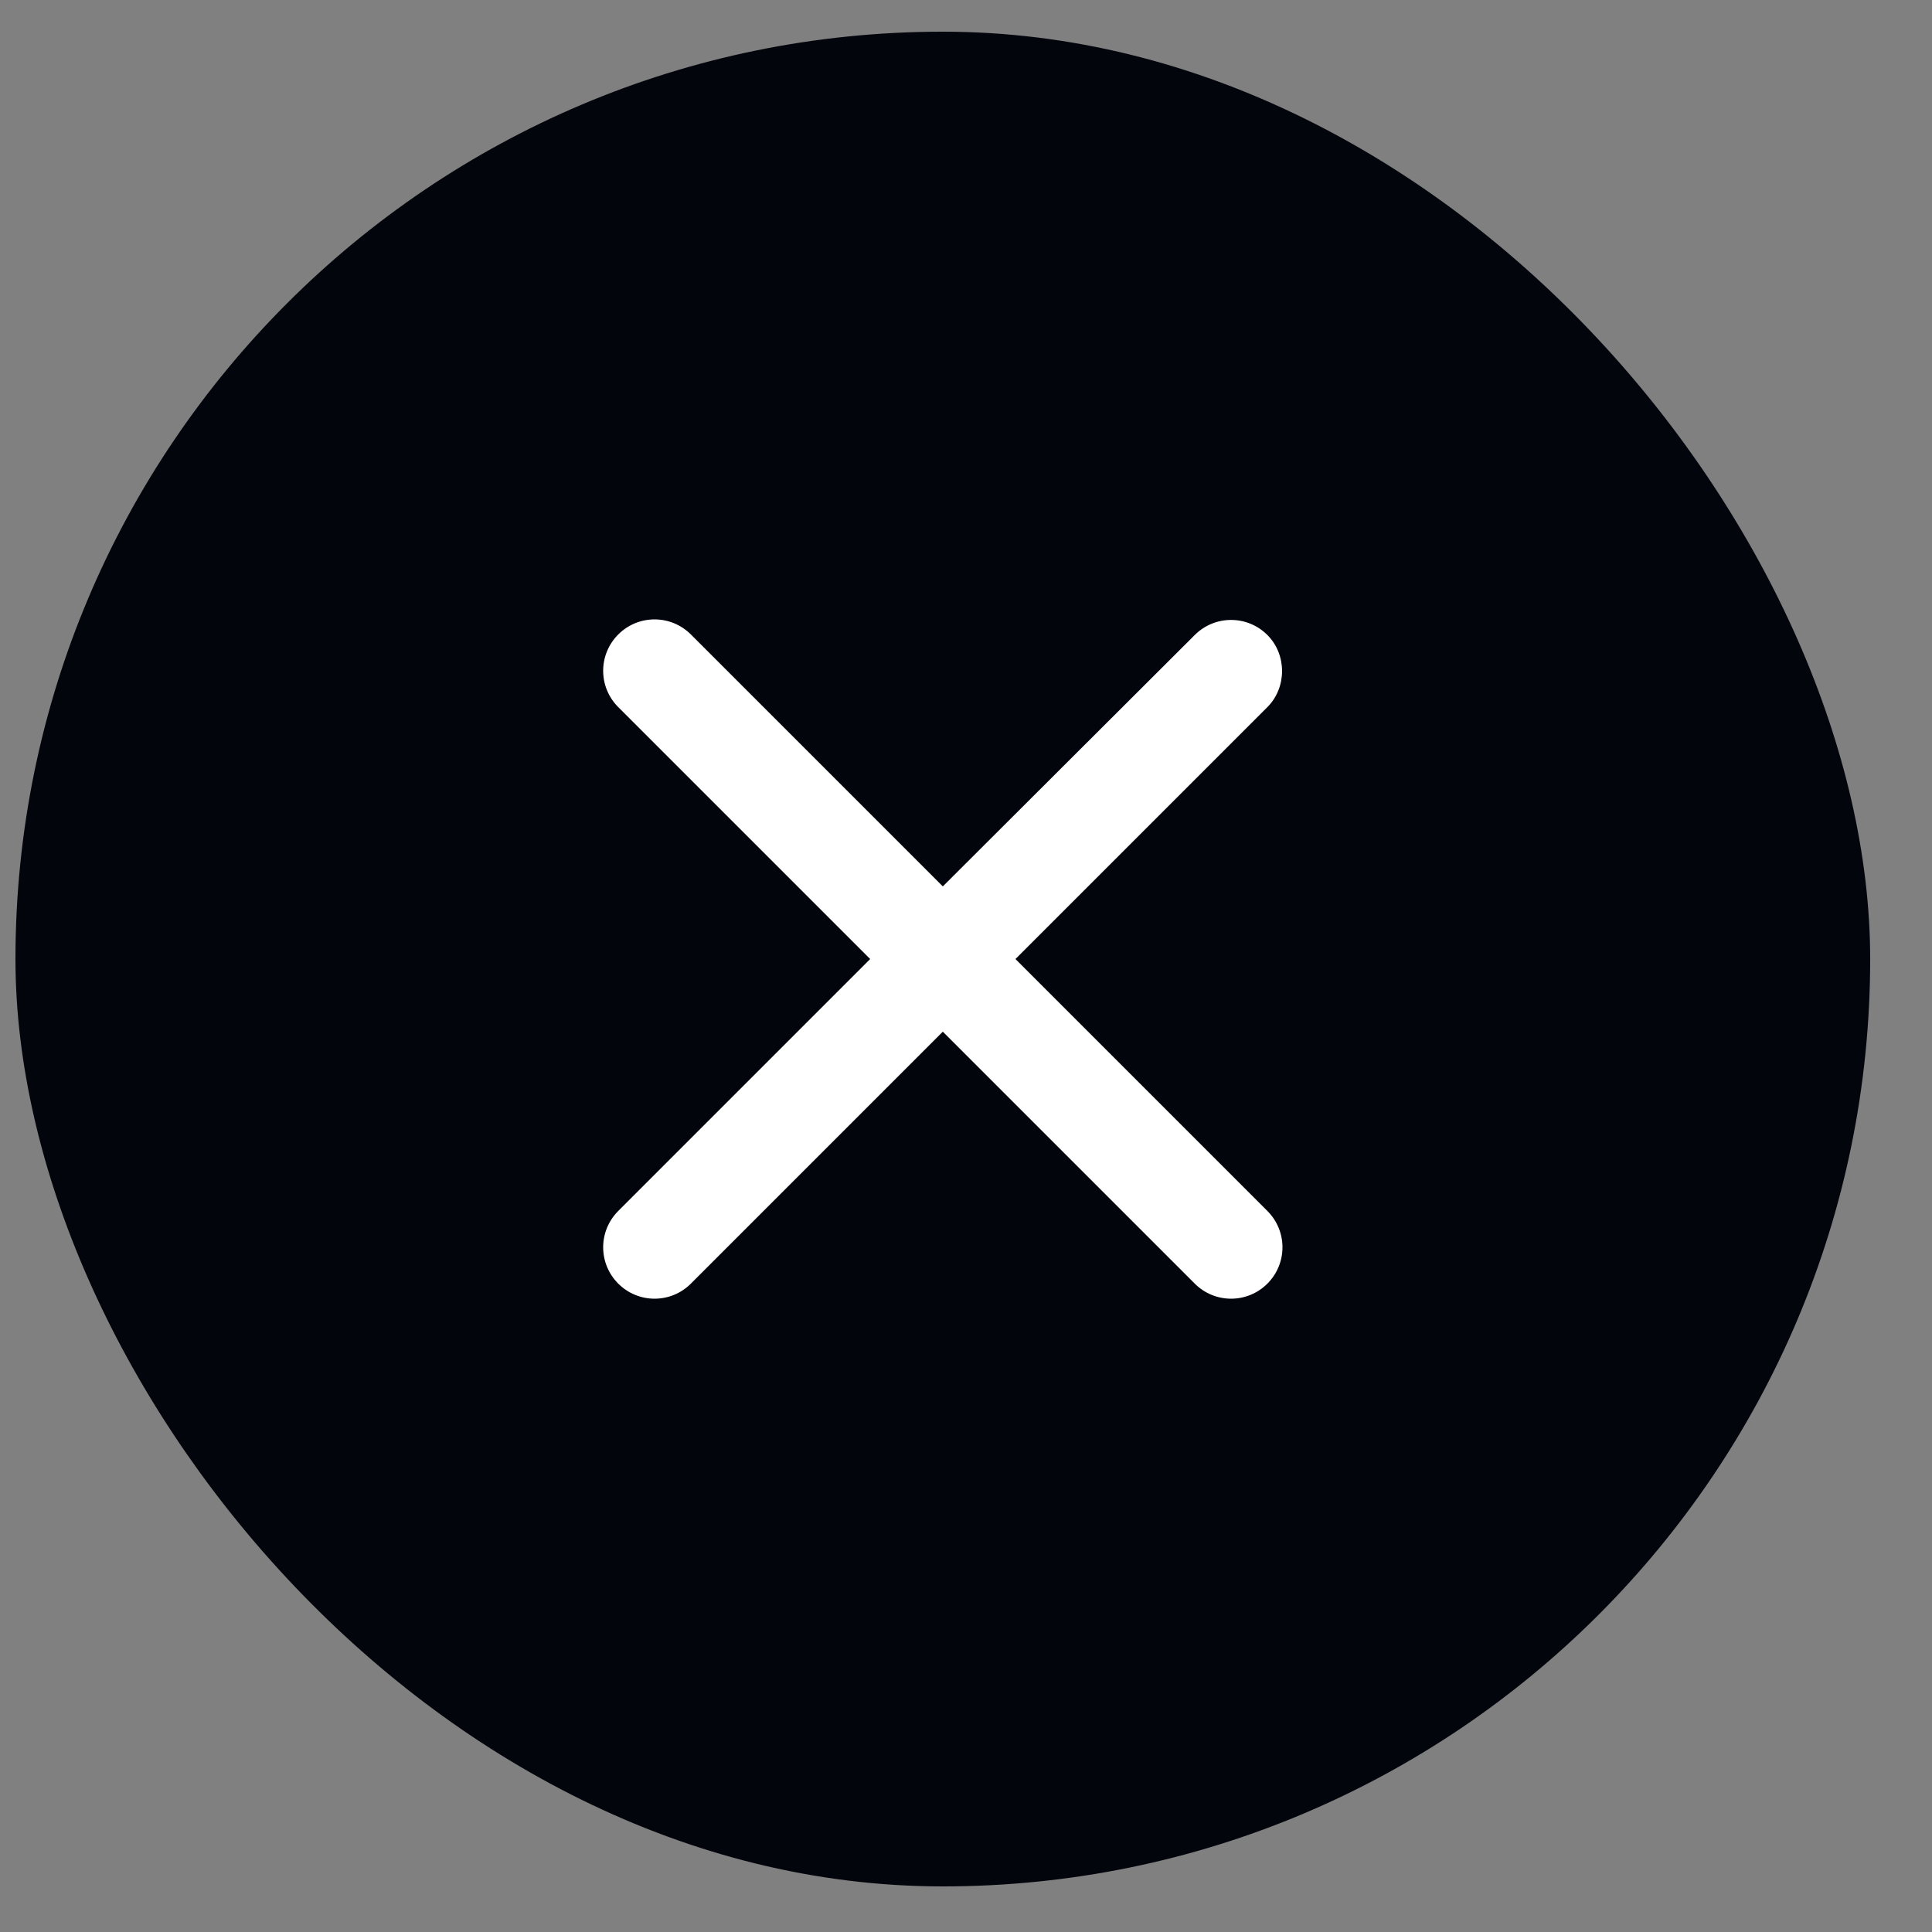
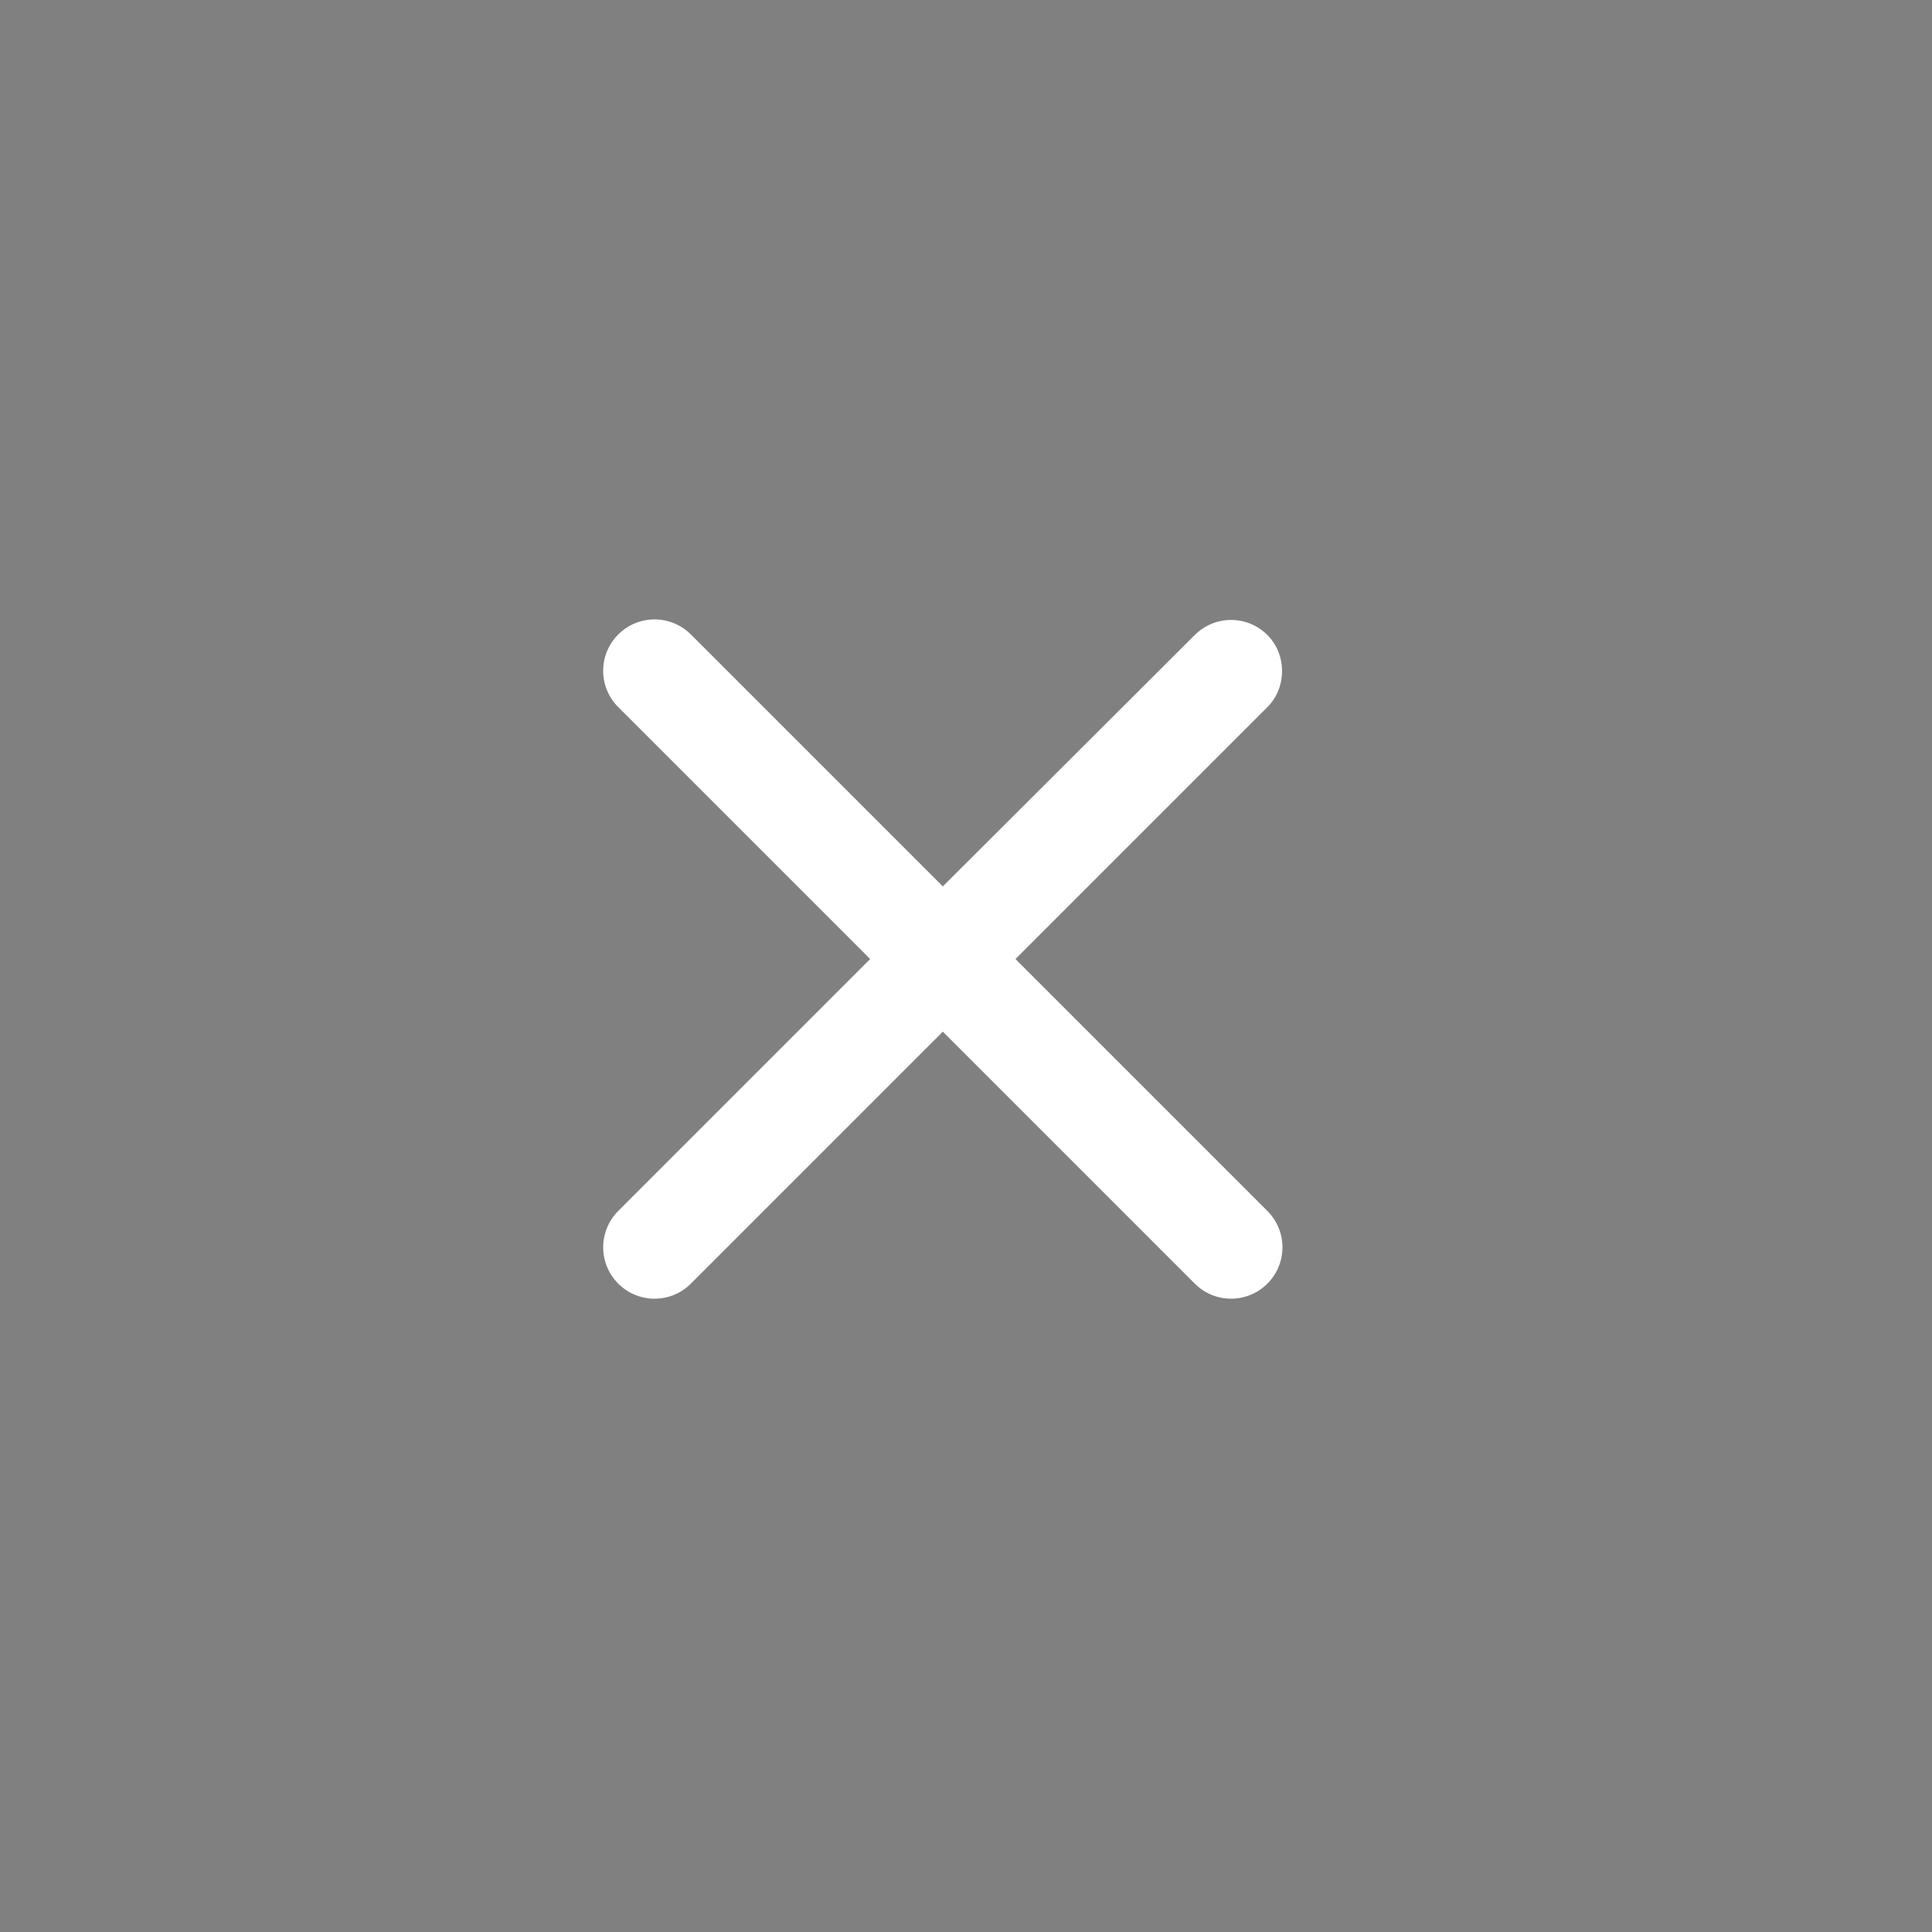
<svg xmlns="http://www.w3.org/2000/svg" width="25" height="25" viewBox="0 0 25 25" fill="none">
  <rect x="0" y="0" width="25" height="25" fill="#808080" stroke="none" />
-   <rect x="0.2" y="0.41" width="24" height="24" rx="12" fill="#03050D" />
  <path d="M16.4 8.217C16.14 7.957 15.72 7.957 15.46 8.217L12.2 11.47L8.94 8.21C8.68 7.95 8.26 7.95 8 8.21C7.74 8.47 7.74 8.89 8 9.15L11.26 12.41L8 15.67C7.74 15.93 7.74 16.35 8 16.61C8.26 16.87 8.68 16.87 8.94 16.61L12.2 13.35L15.46 16.61C15.72 16.87 16.14 16.87 16.4 16.61C16.66 16.35 16.66 15.93 16.4 15.67L13.14 12.41L16.4 9.15C16.653 8.897 16.653 8.47 16.4 8.217Z" fill="white" />
</svg>